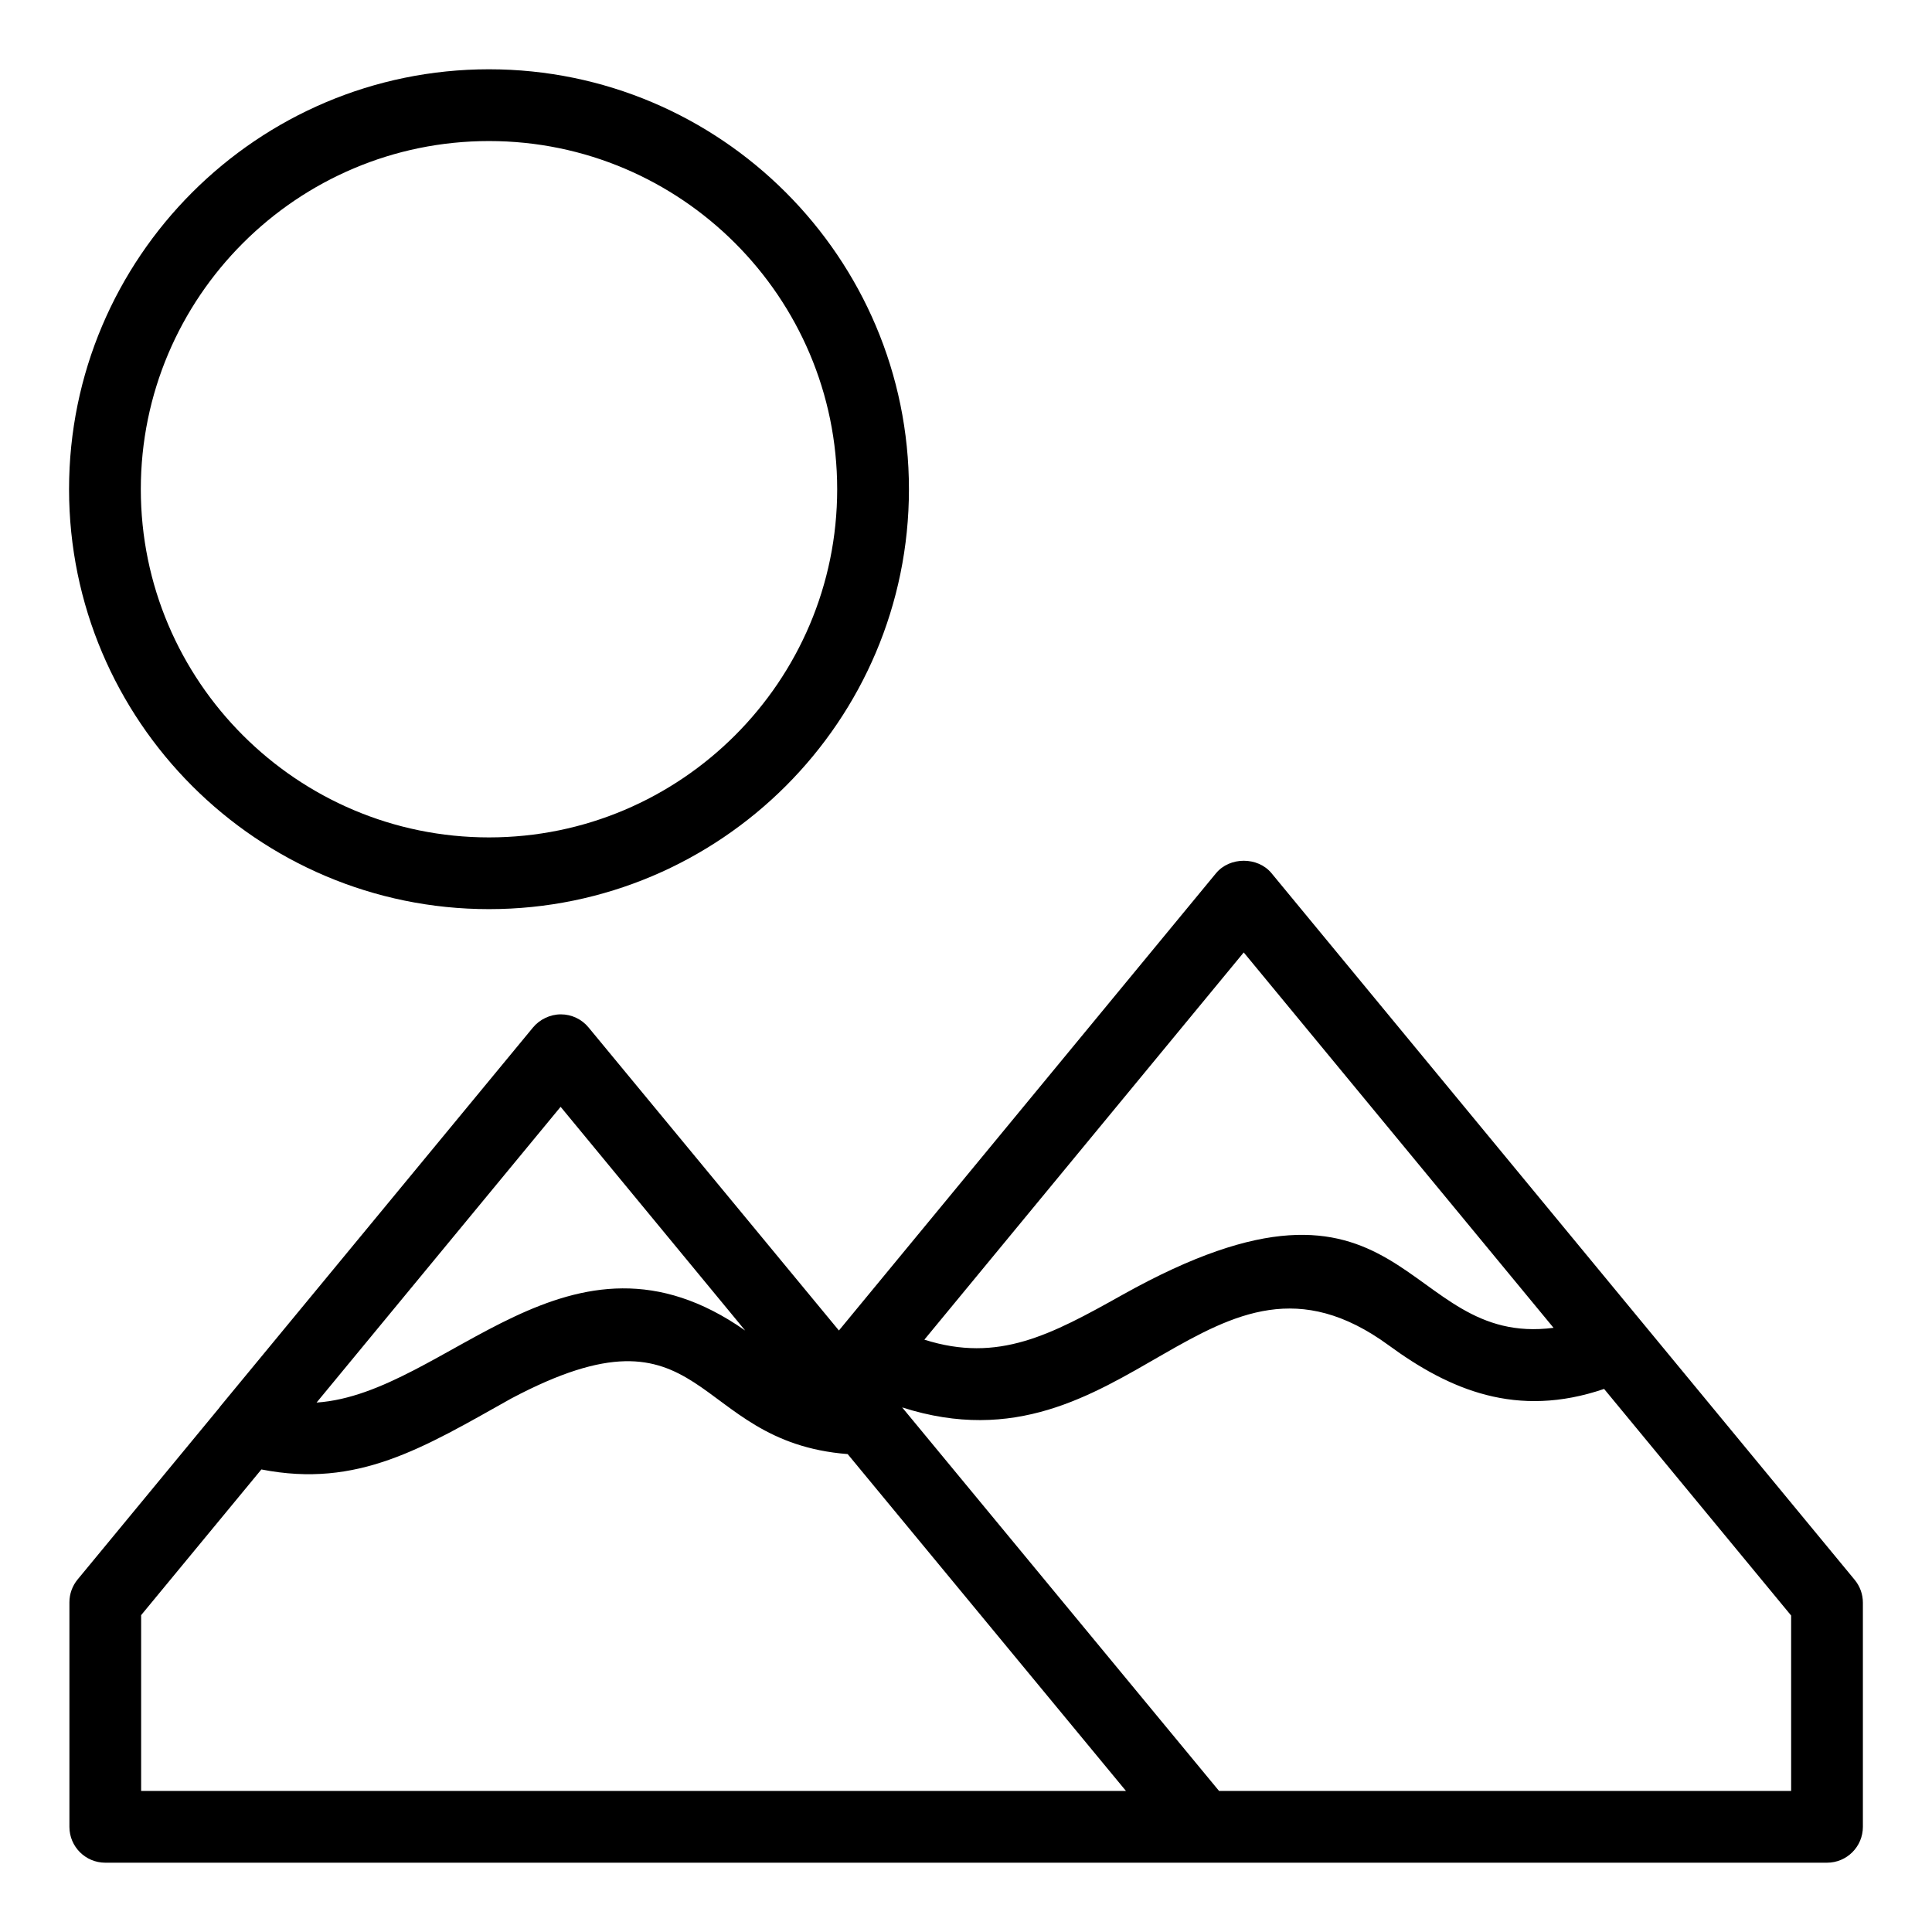
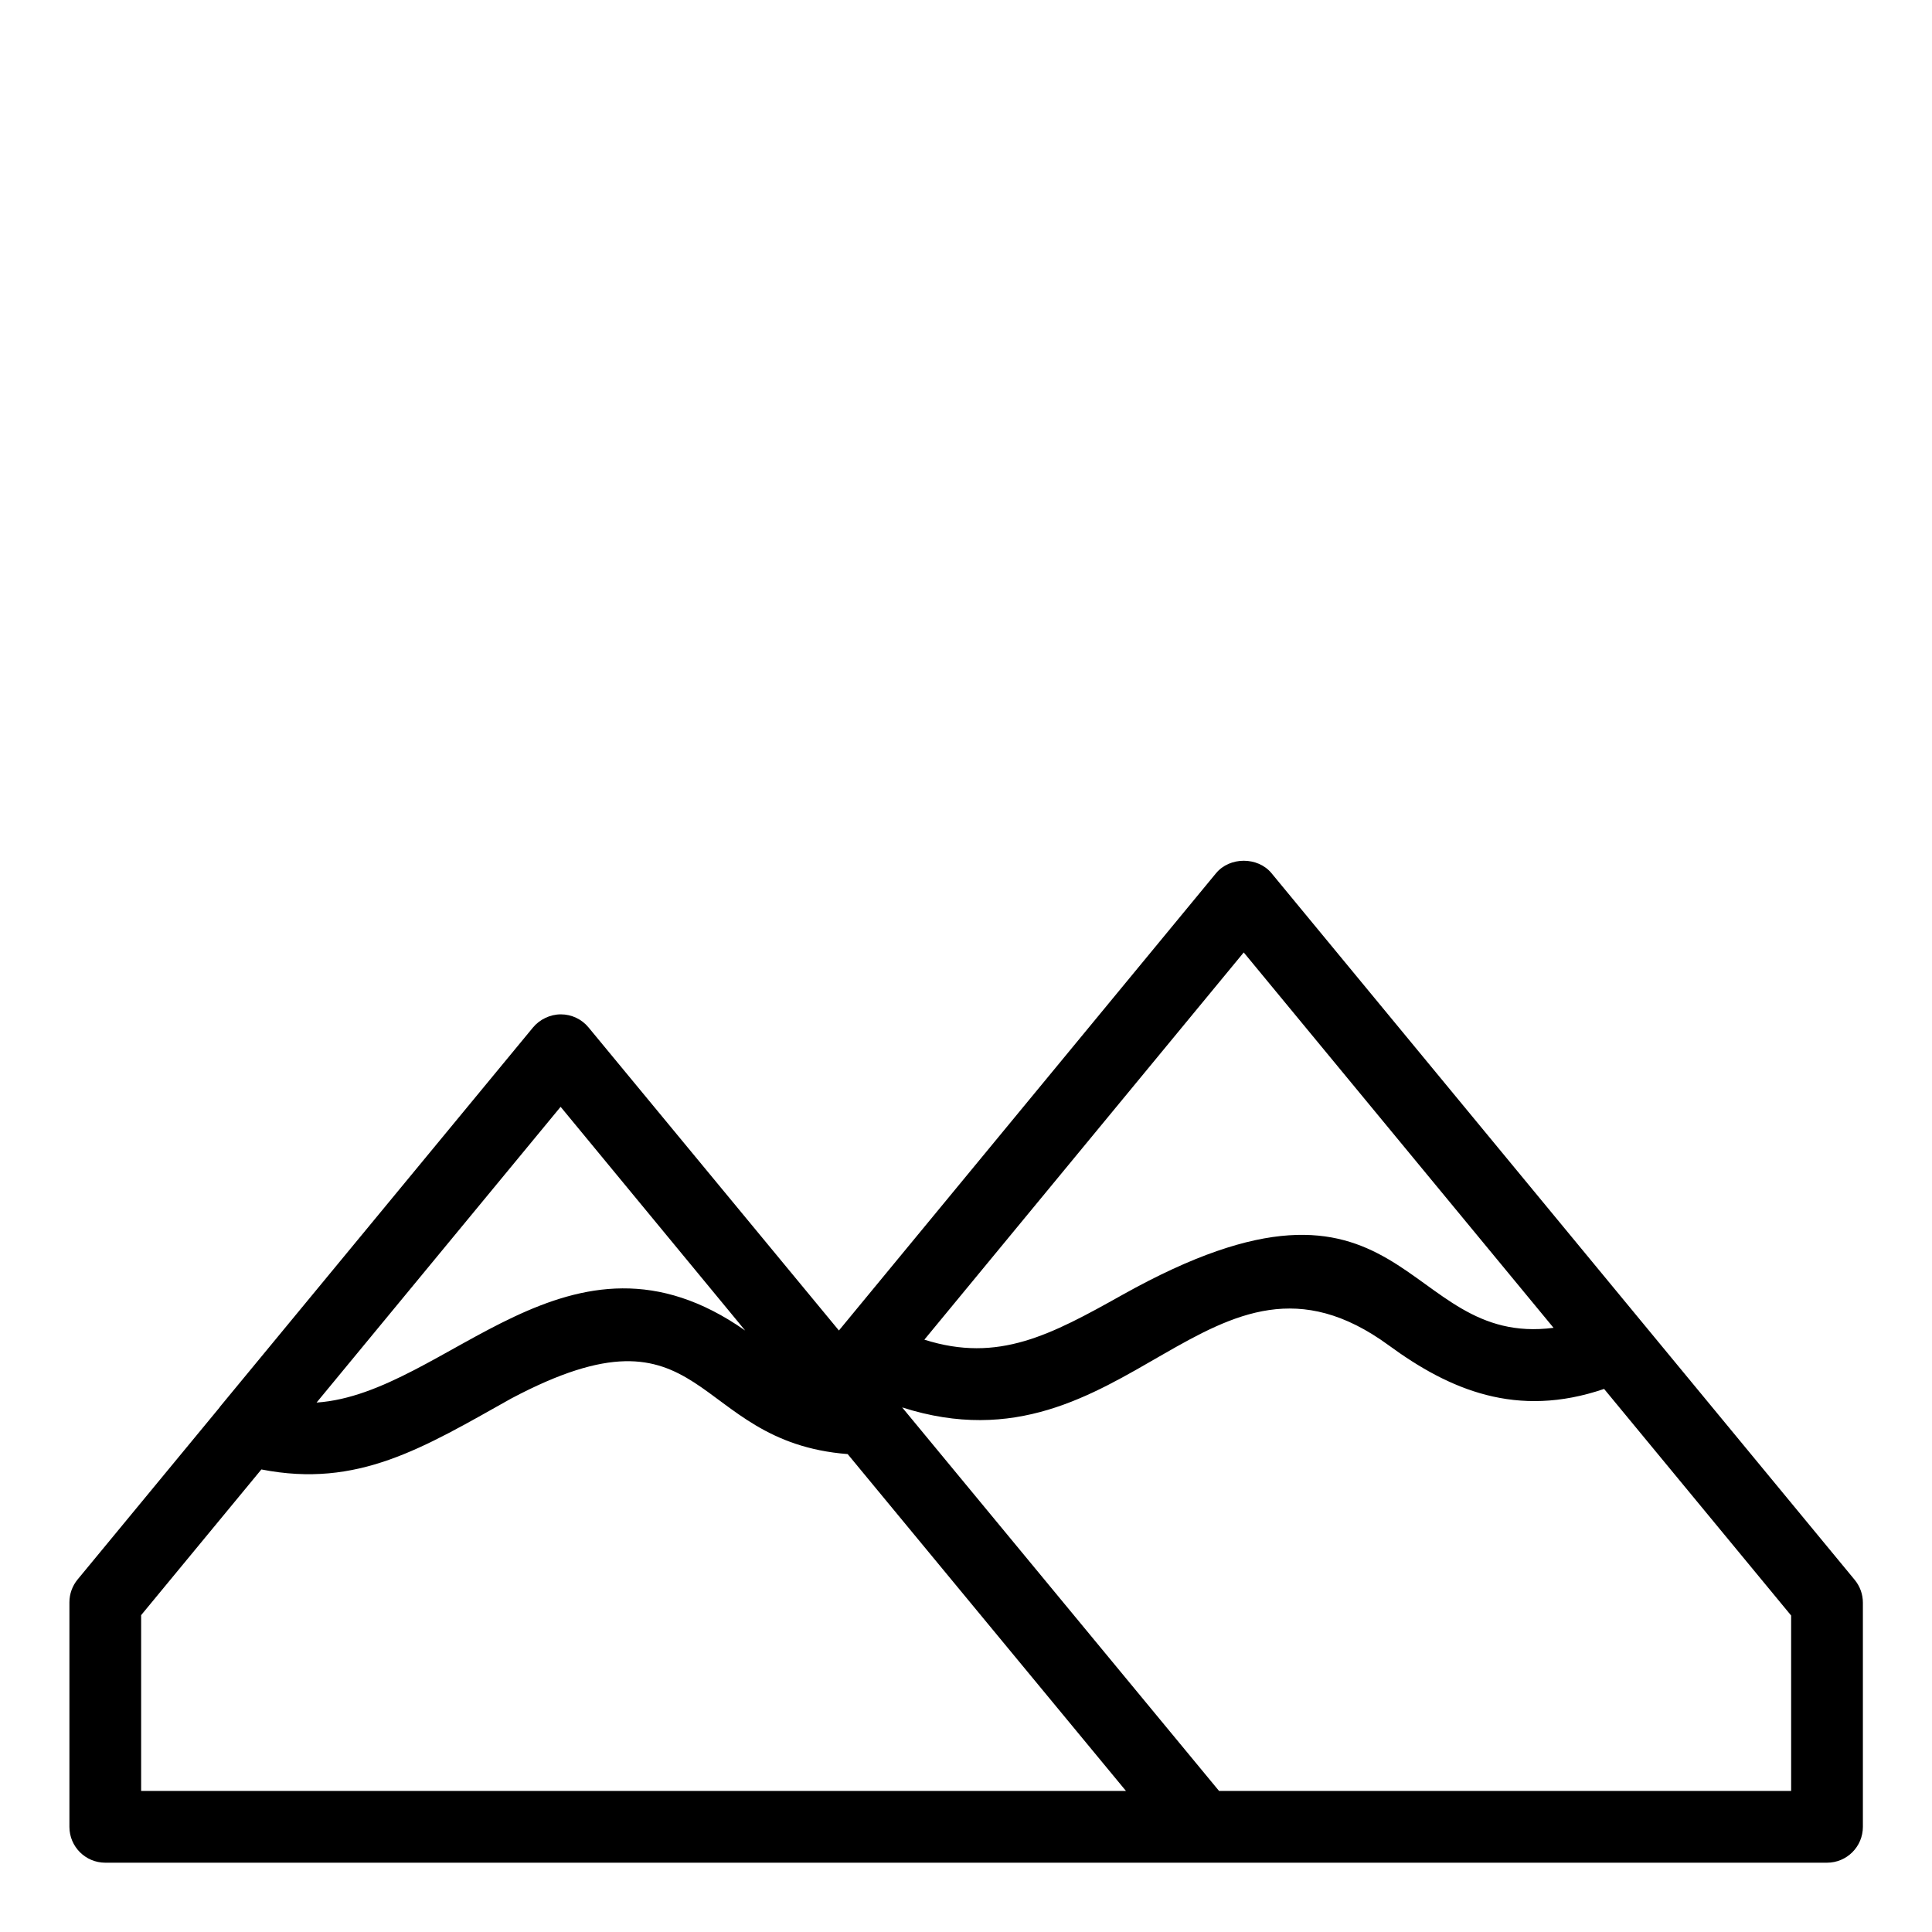
<svg xmlns="http://www.w3.org/2000/svg" fill="#000000" width="800px" height="800px" version="1.1" viewBox="144 144 512 512">
  <g>
    <path d="m480.95 375.39c-3.625-4.379-11.062-4.371-14.668 0.004l-0.004 0.004c-0.004 0.008-0.016 0.008-0.02 0.016l-99.938 121.18-66.363-80.328c-1.805-2.188-4.492-3.453-7.328-3.453h-0.004c-1.441 0-2.832 0.34-4.098 0.945-1.258 0.59-2.387 1.453-3.293 2.551l-82.957 100.52c-0.055 0.062-0.078 0.141-0.129 0.207l-37.578 45.535c-1.406 1.703-2.176 3.844-2.176 6.051v59.508c0 5.25 4.258 9.504 9.504 9.504h290.69c0.07 0 0.125-0.004 0.191 0h165.4c5.25 0 9.504-4.258 9.504-9.504v-59.41c0-2.211-0.77-4.348-2.176-6.051zm-188.38 61.926 48.914 59.289c-46.641-32.758-78.926 16.711-113.55 19.086-0.012 0-0.027 0-0.039 0.004zm181.03-40.91 82.105 99.477c-40.652 5.309-38.484-51.129-114.22-8.754-18.992 10.625-32.891 18.129-52.52 11.895zm-292.2 222.21v-46.586l31.867-38.613c25.57 5.019 42.77-5.656 66.18-18.781 52.398-27.809 47.07 11.426 89.191 14.711l73.758 89.273zm437.27 0h-151.61l-83.98-101.64c59.68 19.125 81.617-51.07 128.94-16.457 16.098 11.793 33.949 19.457 57.082 11.559l49.566 60.051z" />
-     <path d="m273.59 384.93c61.359 0 111.29-49.918 111.29-111.28 0-61.359-49.926-111.29-111.29-111.29s-111.29 49.926-111.29 111.29c0 61.363 49.926 111.28 111.29 111.28zm0-203.55c50.879 0 92.273 41.395 92.273 92.273 0 50.875-41.395 92.27-92.273 92.27s-92.273-41.395-92.273-92.27c0-50.879 41.395-92.273 92.273-92.273z" />
  </g>
</svg>